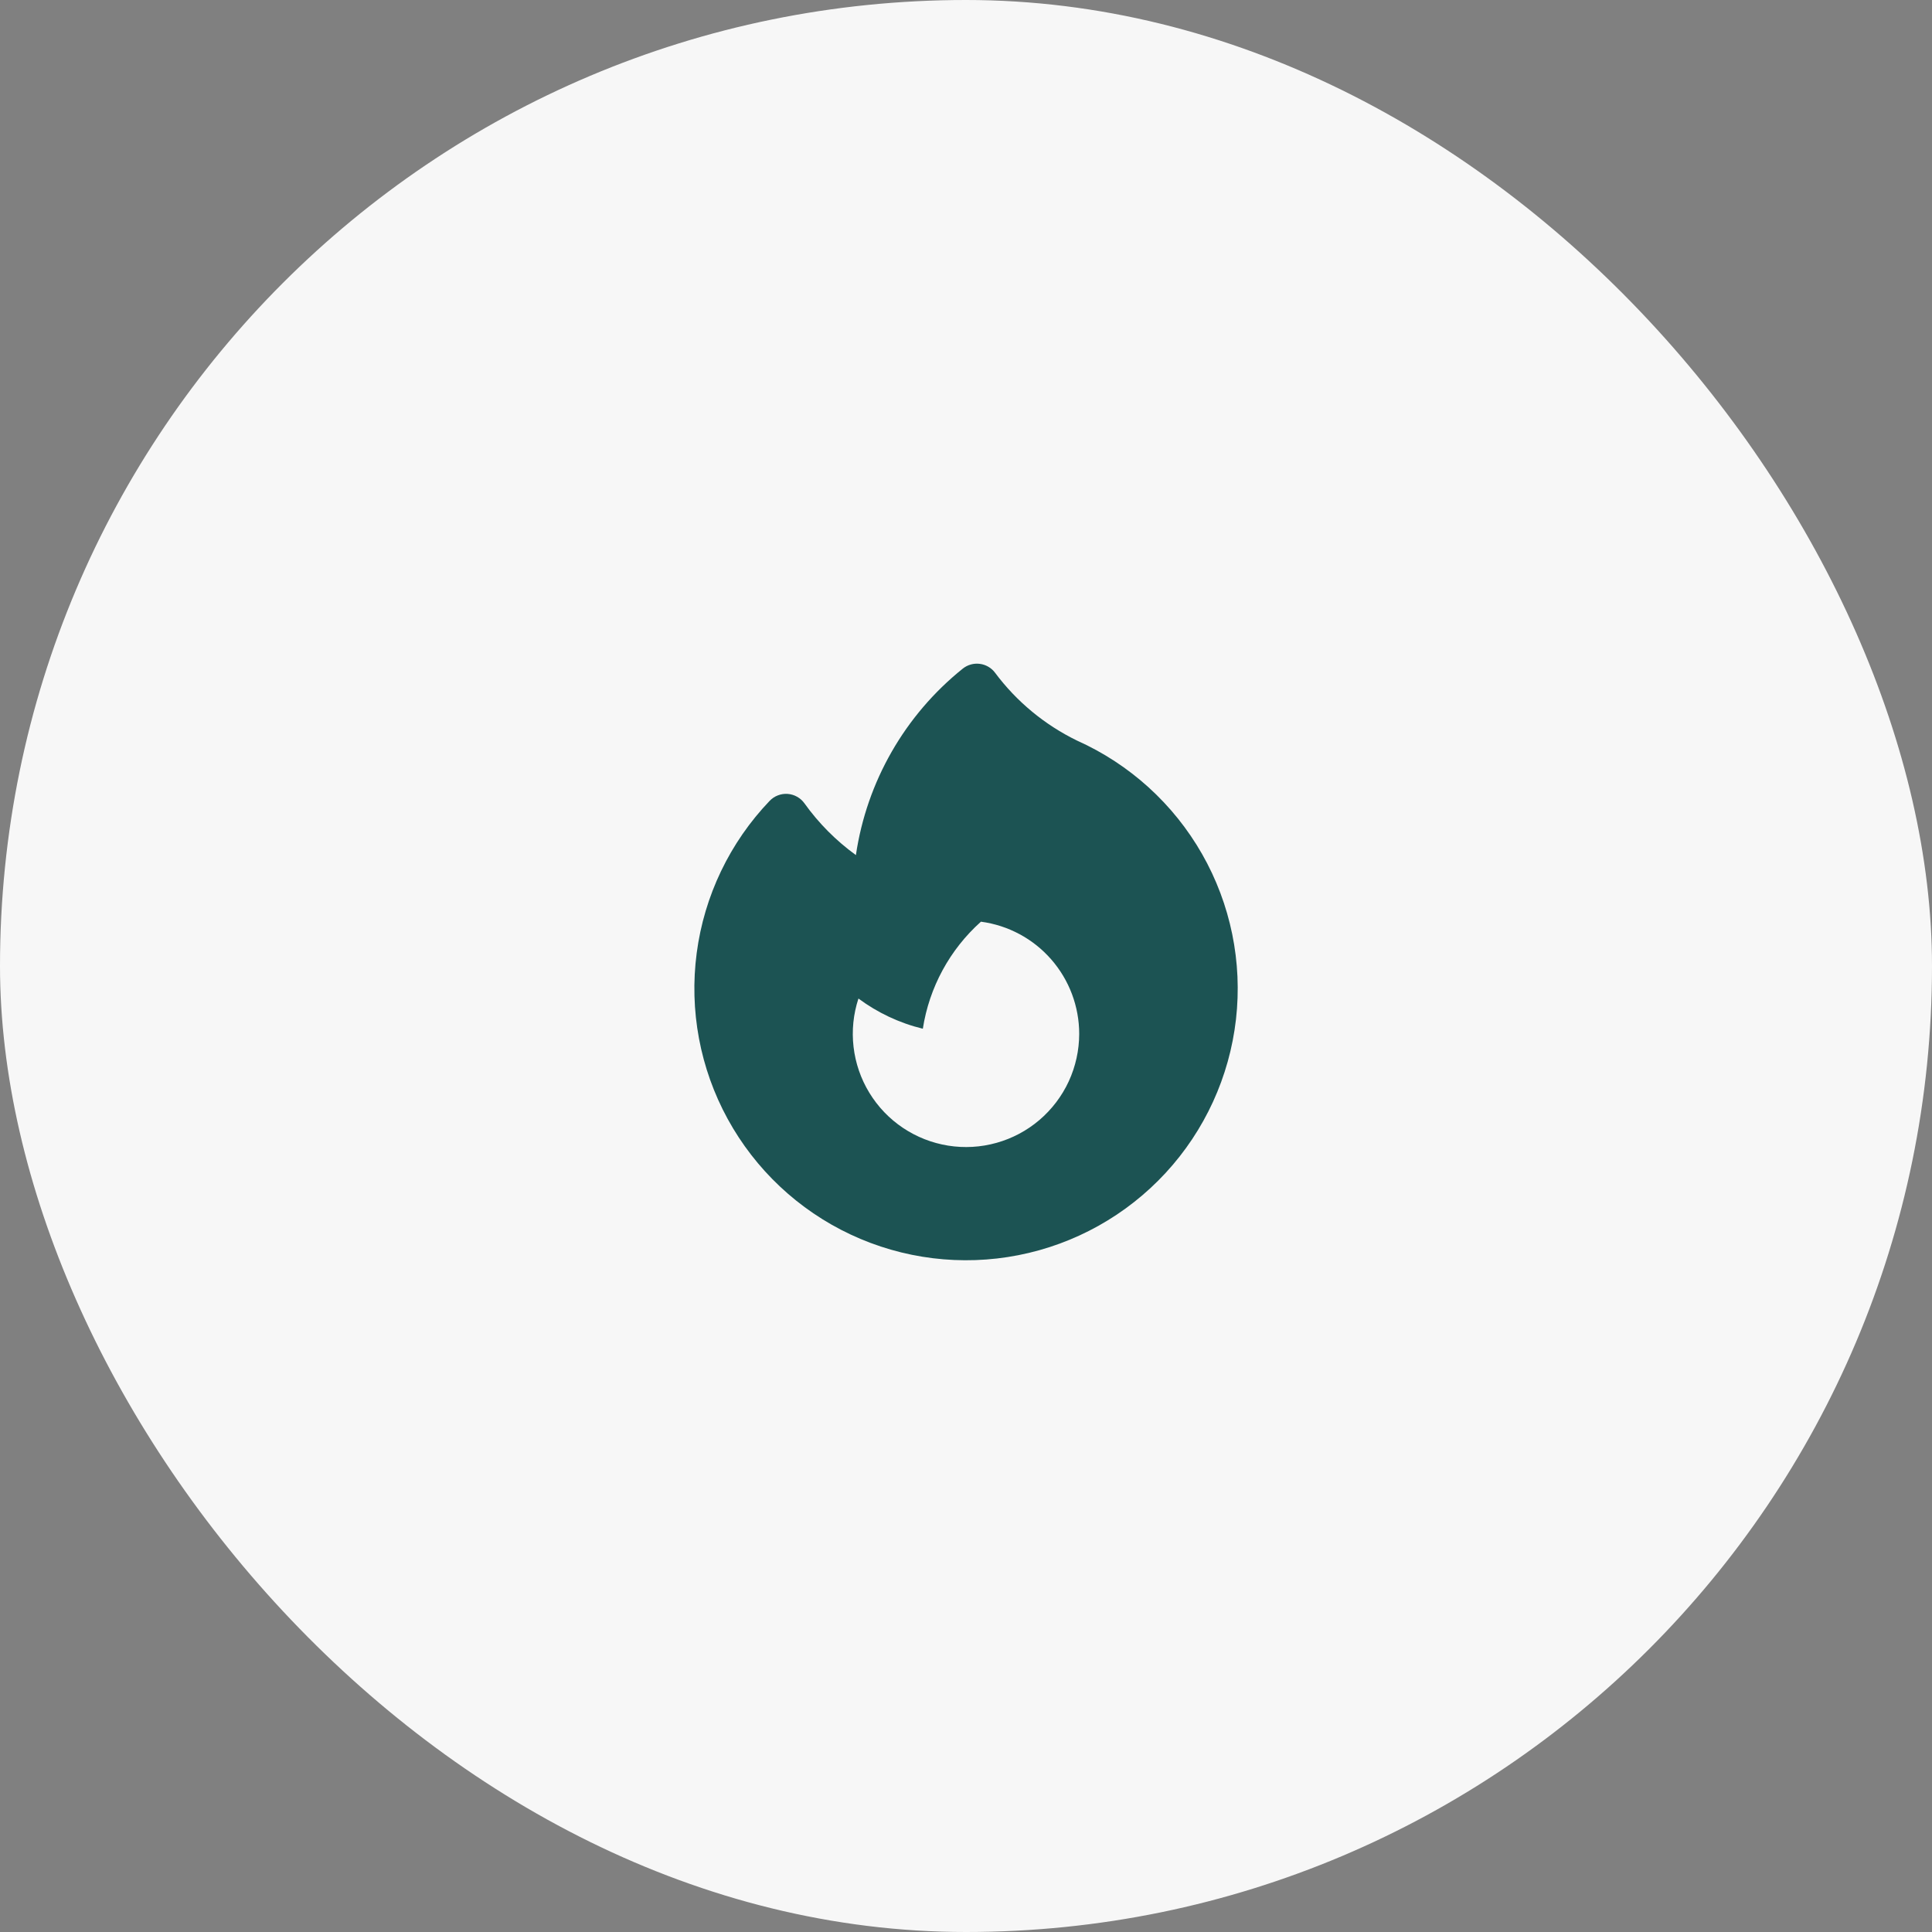
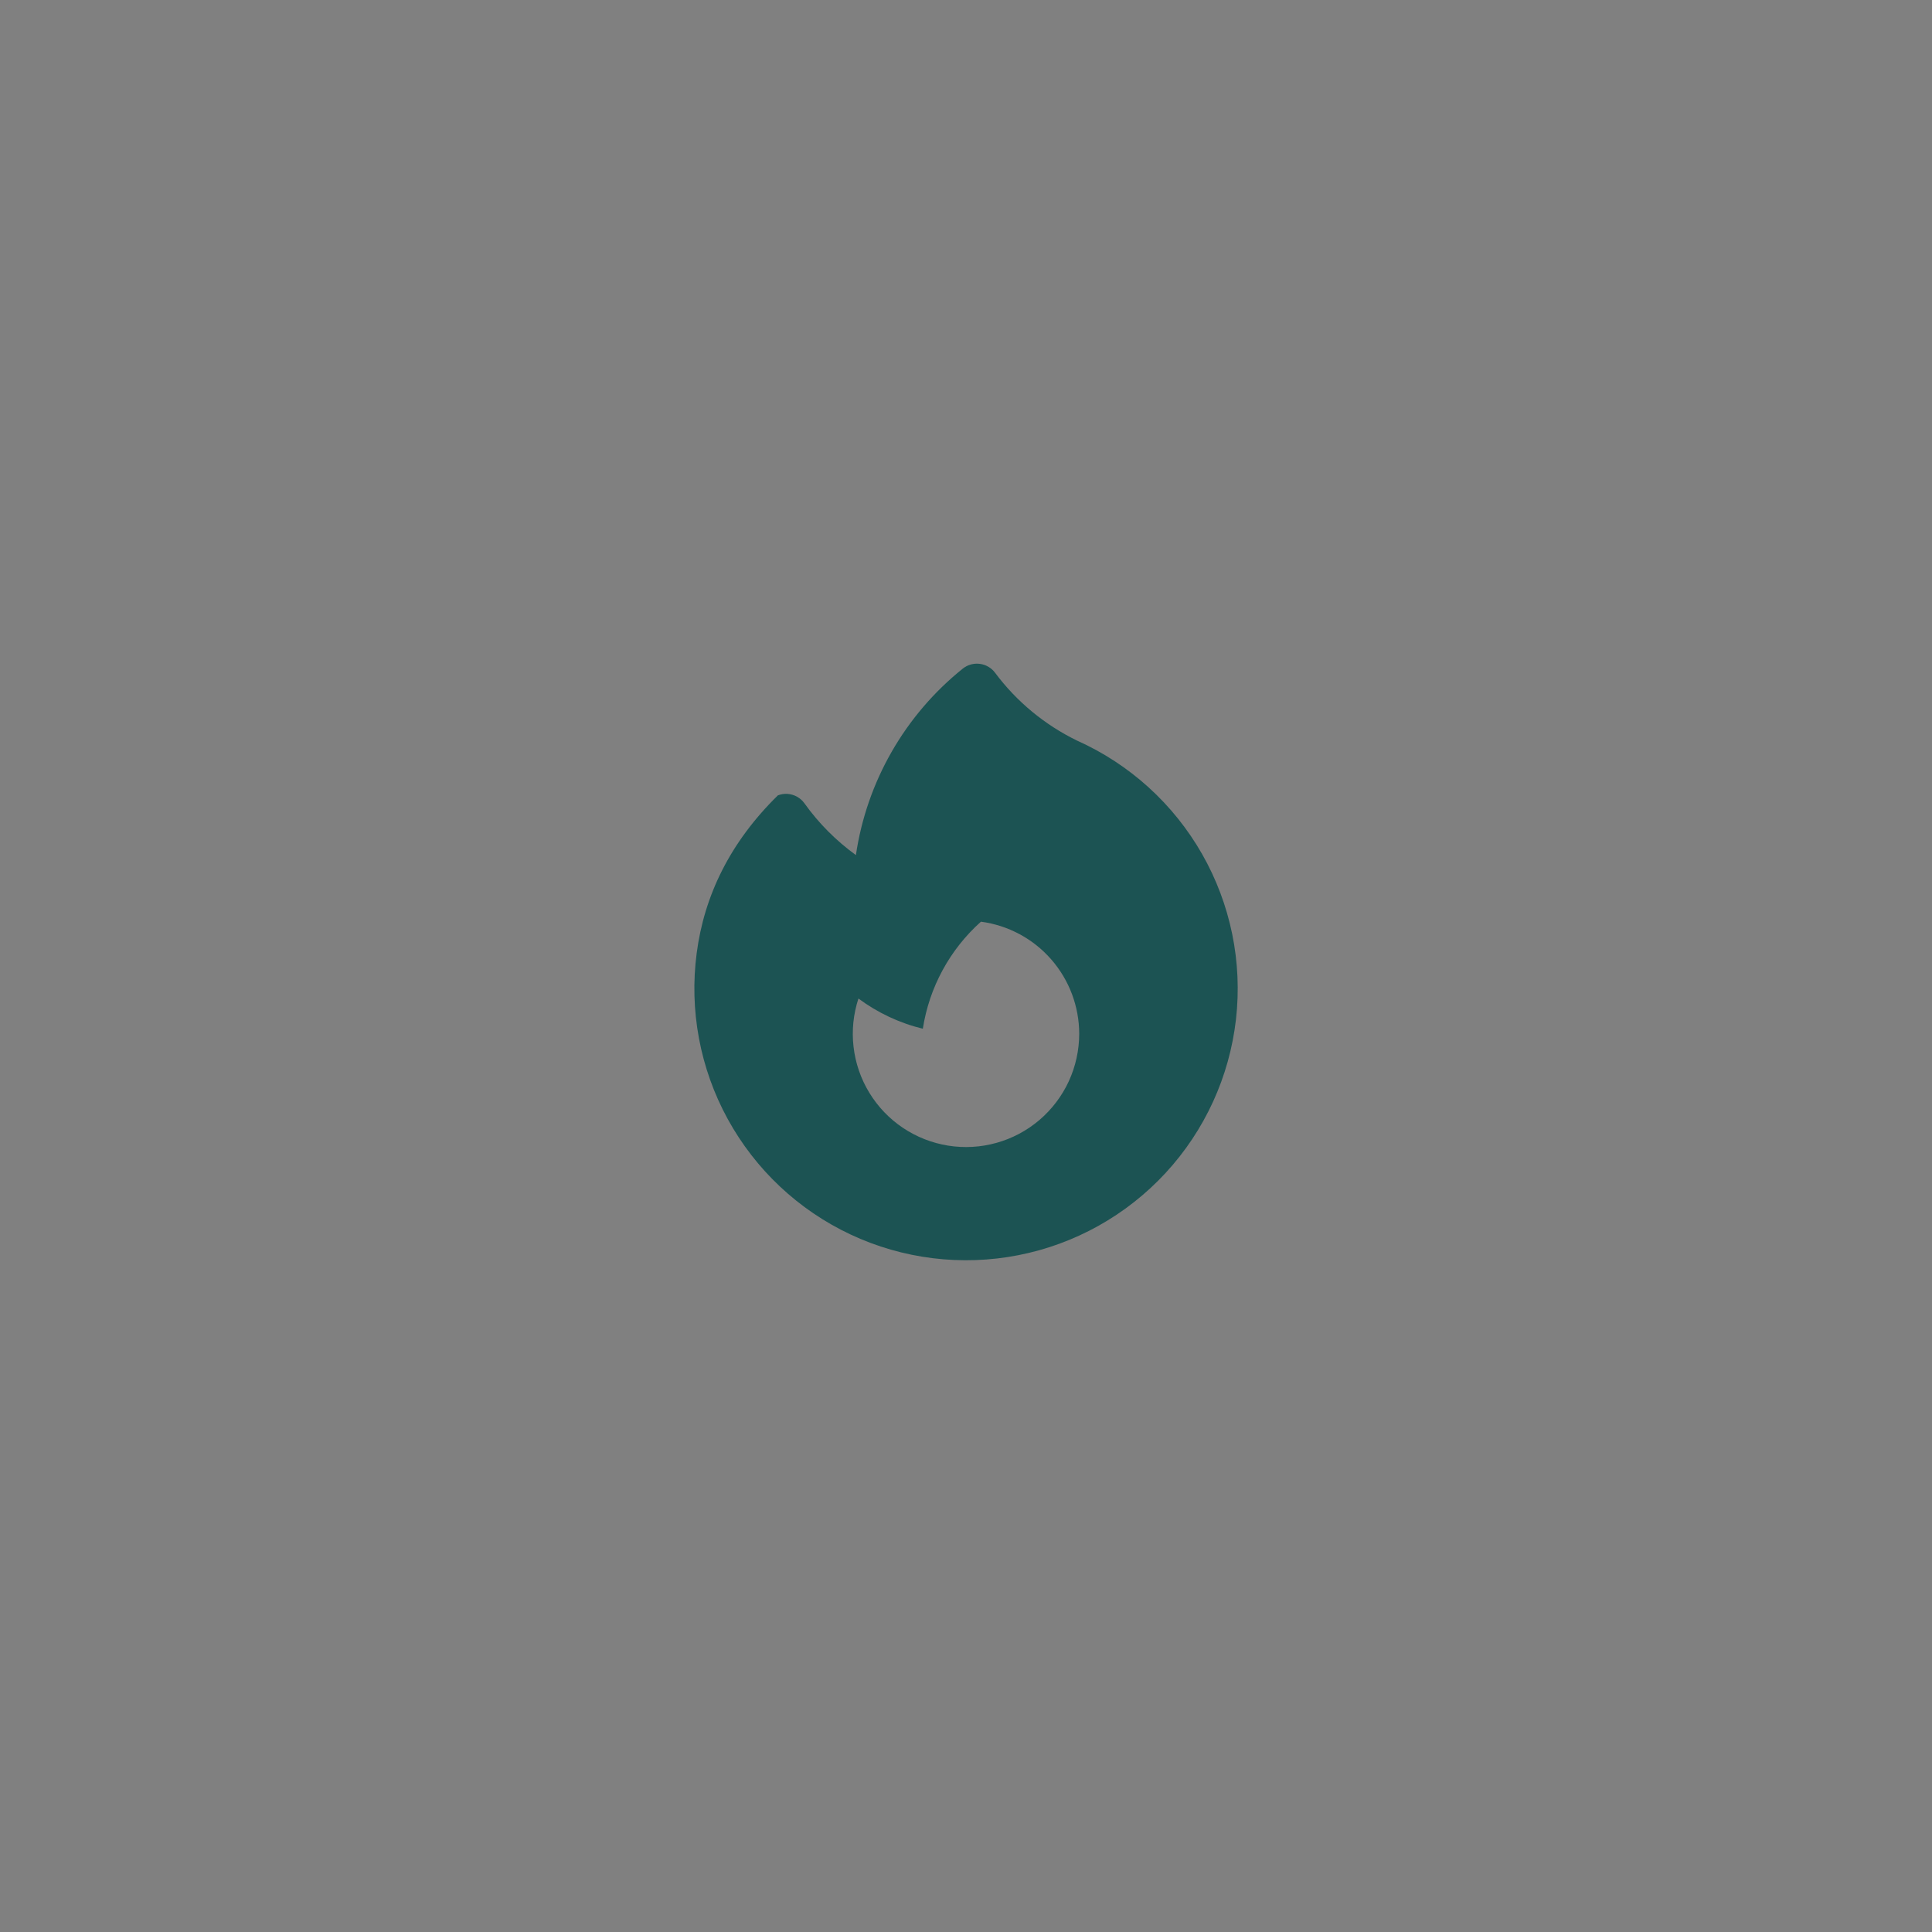
<svg xmlns="http://www.w3.org/2000/svg" width="64" height="64" viewBox="0 0 64 64" fill="none">
  <rect x="0" y="0" width="64" height="64" fill="#808080" stroke="none" />
-   <rect width="64" height="64" rx="32" fill="#F7F7F7" />
-   <path fill-rule="evenodd" clip-rule="evenodd" d="M32.963 22.286C32.903 22.205 32.827 22.137 32.74 22.087C32.653 22.036 32.556 22.003 32.456 21.991C32.356 21.978 32.255 21.985 32.158 22.013C32.061 22.04 31.97 22.087 31.892 22.15C29.975 23.689 28.711 25.895 28.353 28.326C27.696 27.85 27.12 27.271 26.648 26.611C26.584 26.521 26.5 26.447 26.404 26.393C26.308 26.339 26.201 26.307 26.091 26.299C25.981 26.291 25.871 26.308 25.768 26.348C25.665 26.387 25.572 26.449 25.496 26.529C24.175 27.91 23.328 29.677 23.079 31.572C22.829 33.466 23.189 35.392 24.106 37.068C25.024 38.745 26.451 40.086 28.182 40.897C29.912 41.708 31.856 41.947 33.732 41.58C35.607 41.213 37.317 40.258 38.614 38.853C39.91 37.449 40.726 35.669 40.943 33.77C41.16 31.871 40.767 29.952 39.821 28.292C38.874 26.631 37.424 25.315 35.68 24.534C34.608 24.012 33.676 23.242 32.963 22.286ZM35.75 34.25C35.749 34.792 35.631 35.328 35.404 35.821C35.176 36.313 34.844 36.75 34.432 37.102C34.019 37.454 33.534 37.712 33.012 37.858C32.49 38.005 31.942 38.036 31.406 37.95C30.871 37.864 30.36 37.663 29.91 37.361C29.459 37.059 29.08 36.662 28.798 36.199C28.515 35.736 28.337 35.217 28.275 34.678C28.212 34.139 28.268 33.593 28.437 33.078C29.065 33.543 29.787 33.888 30.57 34.078C30.782 32.709 31.462 31.456 32.495 30.532C33.396 30.652 34.223 31.095 34.821 31.779C35.42 32.463 35.75 33.341 35.75 34.25Z" fill="#1C5353" />
+   <path fill-rule="evenodd" clip-rule="evenodd" d="M32.963 22.286C32.903 22.205 32.827 22.137 32.74 22.087C32.653 22.036 32.556 22.003 32.456 21.991C32.356 21.978 32.255 21.985 32.158 22.013C32.061 22.04 31.97 22.087 31.892 22.15C29.975 23.689 28.711 25.895 28.353 28.326C27.696 27.85 27.12 27.271 26.648 26.611C26.584 26.521 26.5 26.447 26.404 26.393C26.308 26.339 26.201 26.307 26.091 26.299C25.981 26.291 25.871 26.308 25.768 26.348C24.175 27.91 23.328 29.677 23.079 31.572C22.829 33.466 23.189 35.392 24.106 37.068C25.024 38.745 26.451 40.086 28.182 40.897C29.912 41.708 31.856 41.947 33.732 41.58C35.607 41.213 37.317 40.258 38.614 38.853C39.91 37.449 40.726 35.669 40.943 33.77C41.16 31.871 40.767 29.952 39.821 28.292C38.874 26.631 37.424 25.315 35.68 24.534C34.608 24.012 33.676 23.242 32.963 22.286ZM35.75 34.25C35.749 34.792 35.631 35.328 35.404 35.821C35.176 36.313 34.844 36.75 34.432 37.102C34.019 37.454 33.534 37.712 33.012 37.858C32.49 38.005 31.942 38.036 31.406 37.95C30.871 37.864 30.36 37.663 29.91 37.361C29.459 37.059 29.08 36.662 28.798 36.199C28.515 35.736 28.337 35.217 28.275 34.678C28.212 34.139 28.268 33.593 28.437 33.078C29.065 33.543 29.787 33.888 30.57 34.078C30.782 32.709 31.462 31.456 32.495 30.532C33.396 30.652 34.223 31.095 34.821 31.779C35.42 32.463 35.75 33.341 35.75 34.25Z" fill="#1C5353" />
</svg>